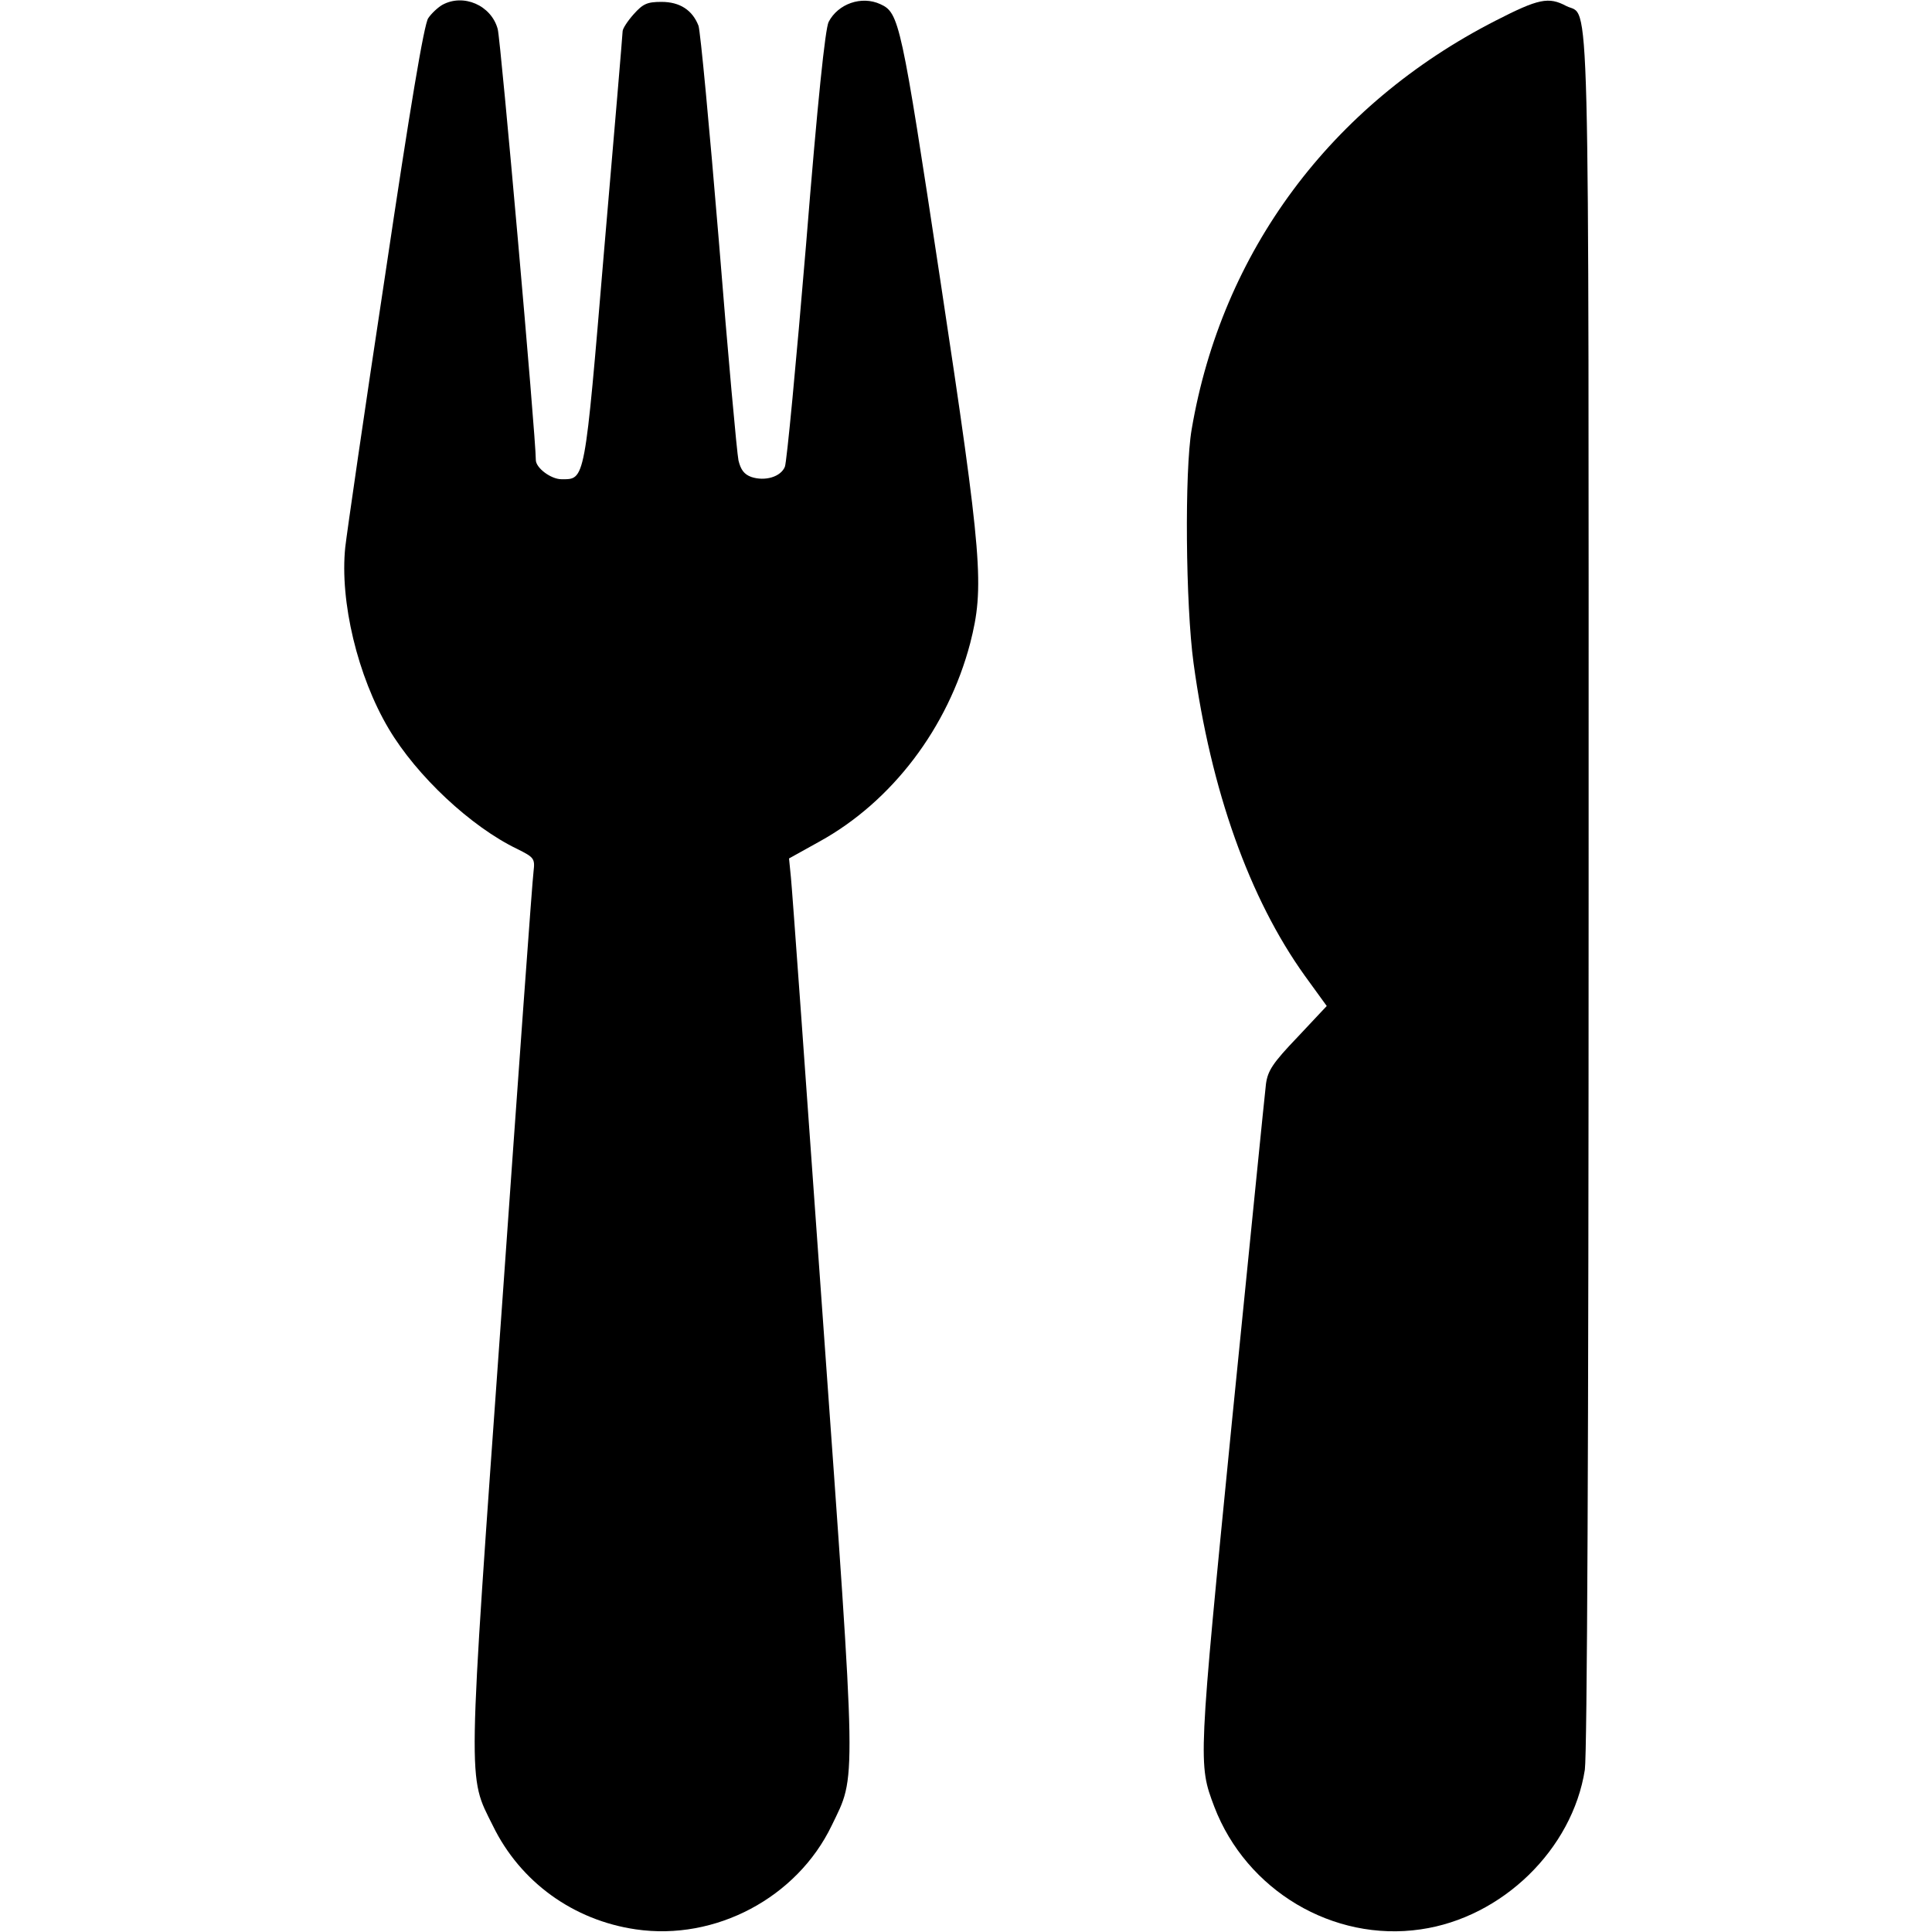
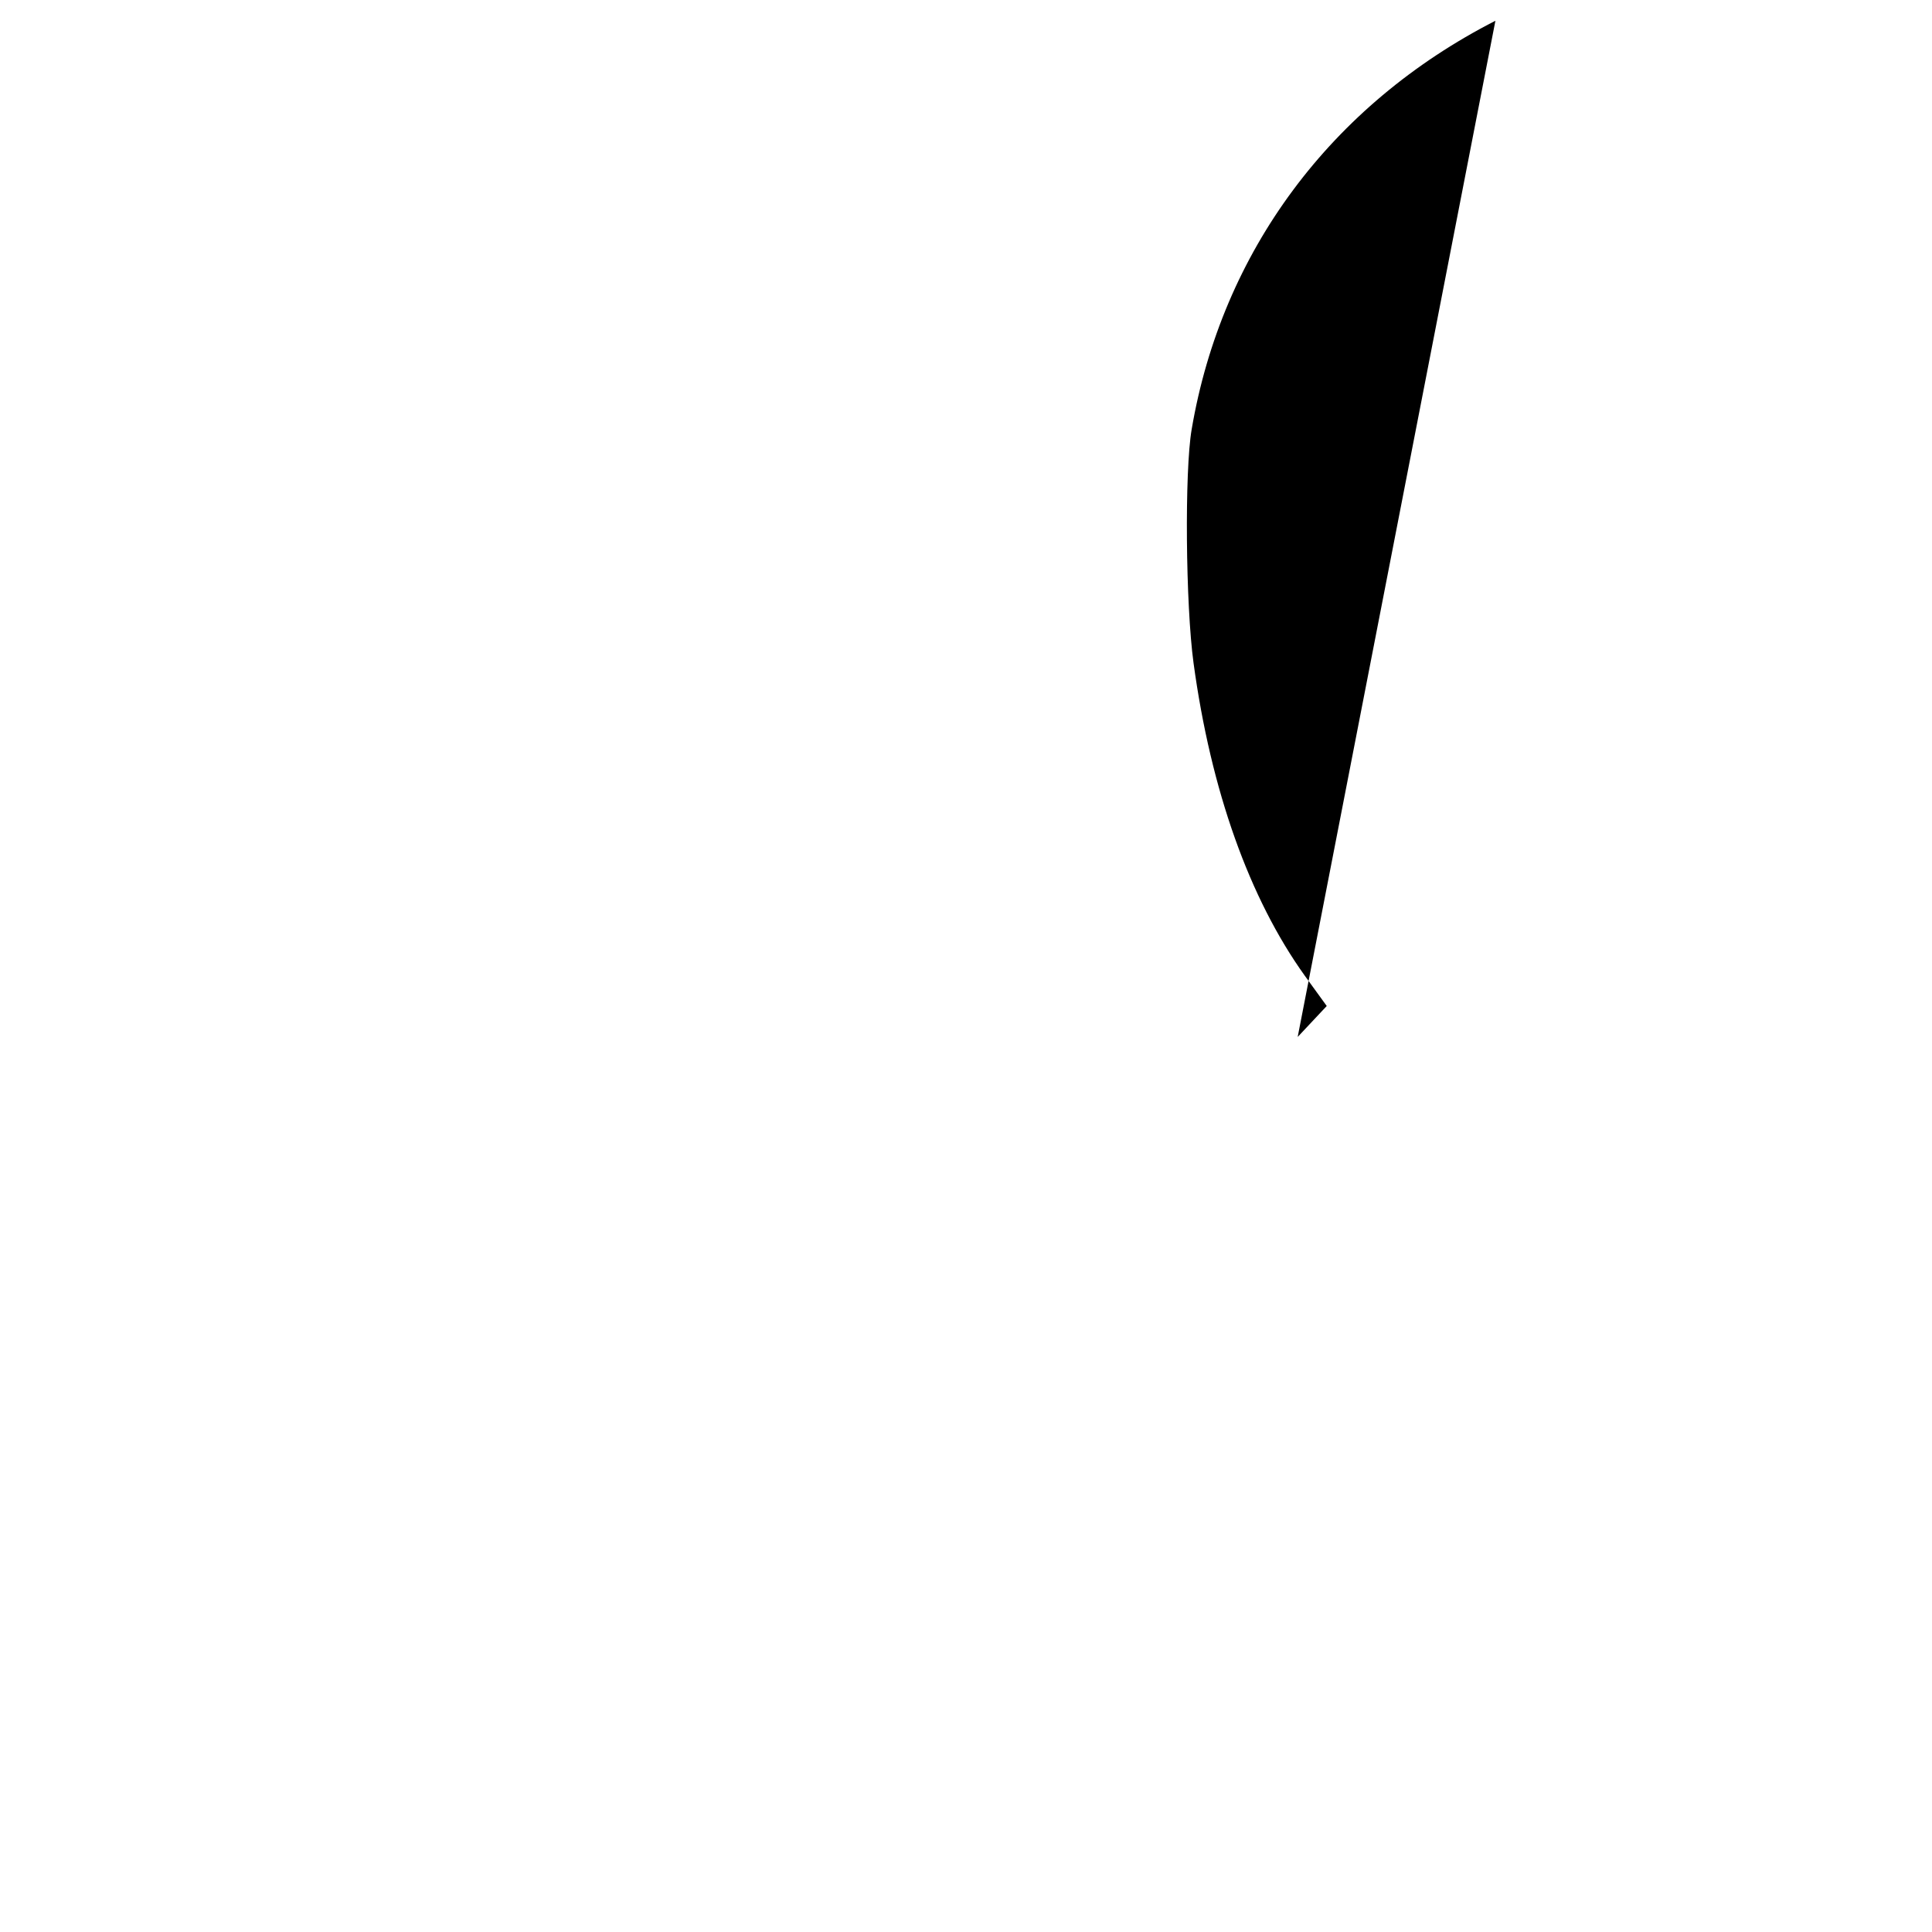
<svg xmlns="http://www.w3.org/2000/svg" width="512pt" height="512pt" viewBox="0 0 512 512" preserveAspectRatio="xMidYMid meet">
  <g transform="translate(0,512) scale(0.1,-0.1)" fill="#000000" stroke="none">
-     <path d="M1172 5107 c-12 -7 -29 -23 -37 -35 -11 -14 -49 -242 -114 -679 -55 -362 -102 -687 -106 -723 -15 -144 33 -343 115 -481 74 -125 218 -260 341 -319 44 -22 47 -25 43 -59 -3 -20 -41 -547 -85 -1171 -91 -1275 -90 -1223 -23 -1358 73 -150 214 -251 379 -275 211 -31 427 84 519 275 66 137 67 82 -23 1338 -44 619 -82 1148 -85 1175 l-5 50 81 45 c192 106 340 301 399 525 38 149 33 222 -79 962 -104 688 -109 709 -159 732 -50 23 -112 1 -137 -47 -9 -18 -29 -206 -60 -592 -26 -311 -51 -575 -56 -587 -11 -27 -53 -39 -89 -27 -19 7 -28 19 -34 44 -4 19 -28 281 -52 582 -25 301 -49 557 -54 570 -16 41 -49 63 -98 63 -38 0 -49 -5 -74 -33 -16 -18 -29 -38 -29 -45 0 -6 -22 -267 -49 -580 -52 -619 -50 -607 -113 -607 -28 0 -68 30 -68 51 0 62 -93 1113 -101 1142 -17 63 -91 95 -147 64z" />
-     <path d="M3963 5065 c-436 -223 -725 -612 -805 -1083 -19 -110 -16 -465 5 -619 46 -338 148 -624 295 -829 l58 -80 -77 -82 c-66 -69 -79 -89 -84 -124 -3 -24 -43 -425 -90 -893 -90 -911 -90 -909 -47 -1023 85 -222 315 -359 547 -325 216 31 402 212 435 423 6 42 10 849 10 2328 0 2478 4 2314 -59 2346 -47 25 -73 20 -188 -39z" />
+     <path d="M3963 5065 c-436 -223 -725 -612 -805 -1083 -19 -110 -16 -465 5 -619 46 -338 148 -624 295 -829 l58 -80 -77 -82 z" />
  </g>
</svg>